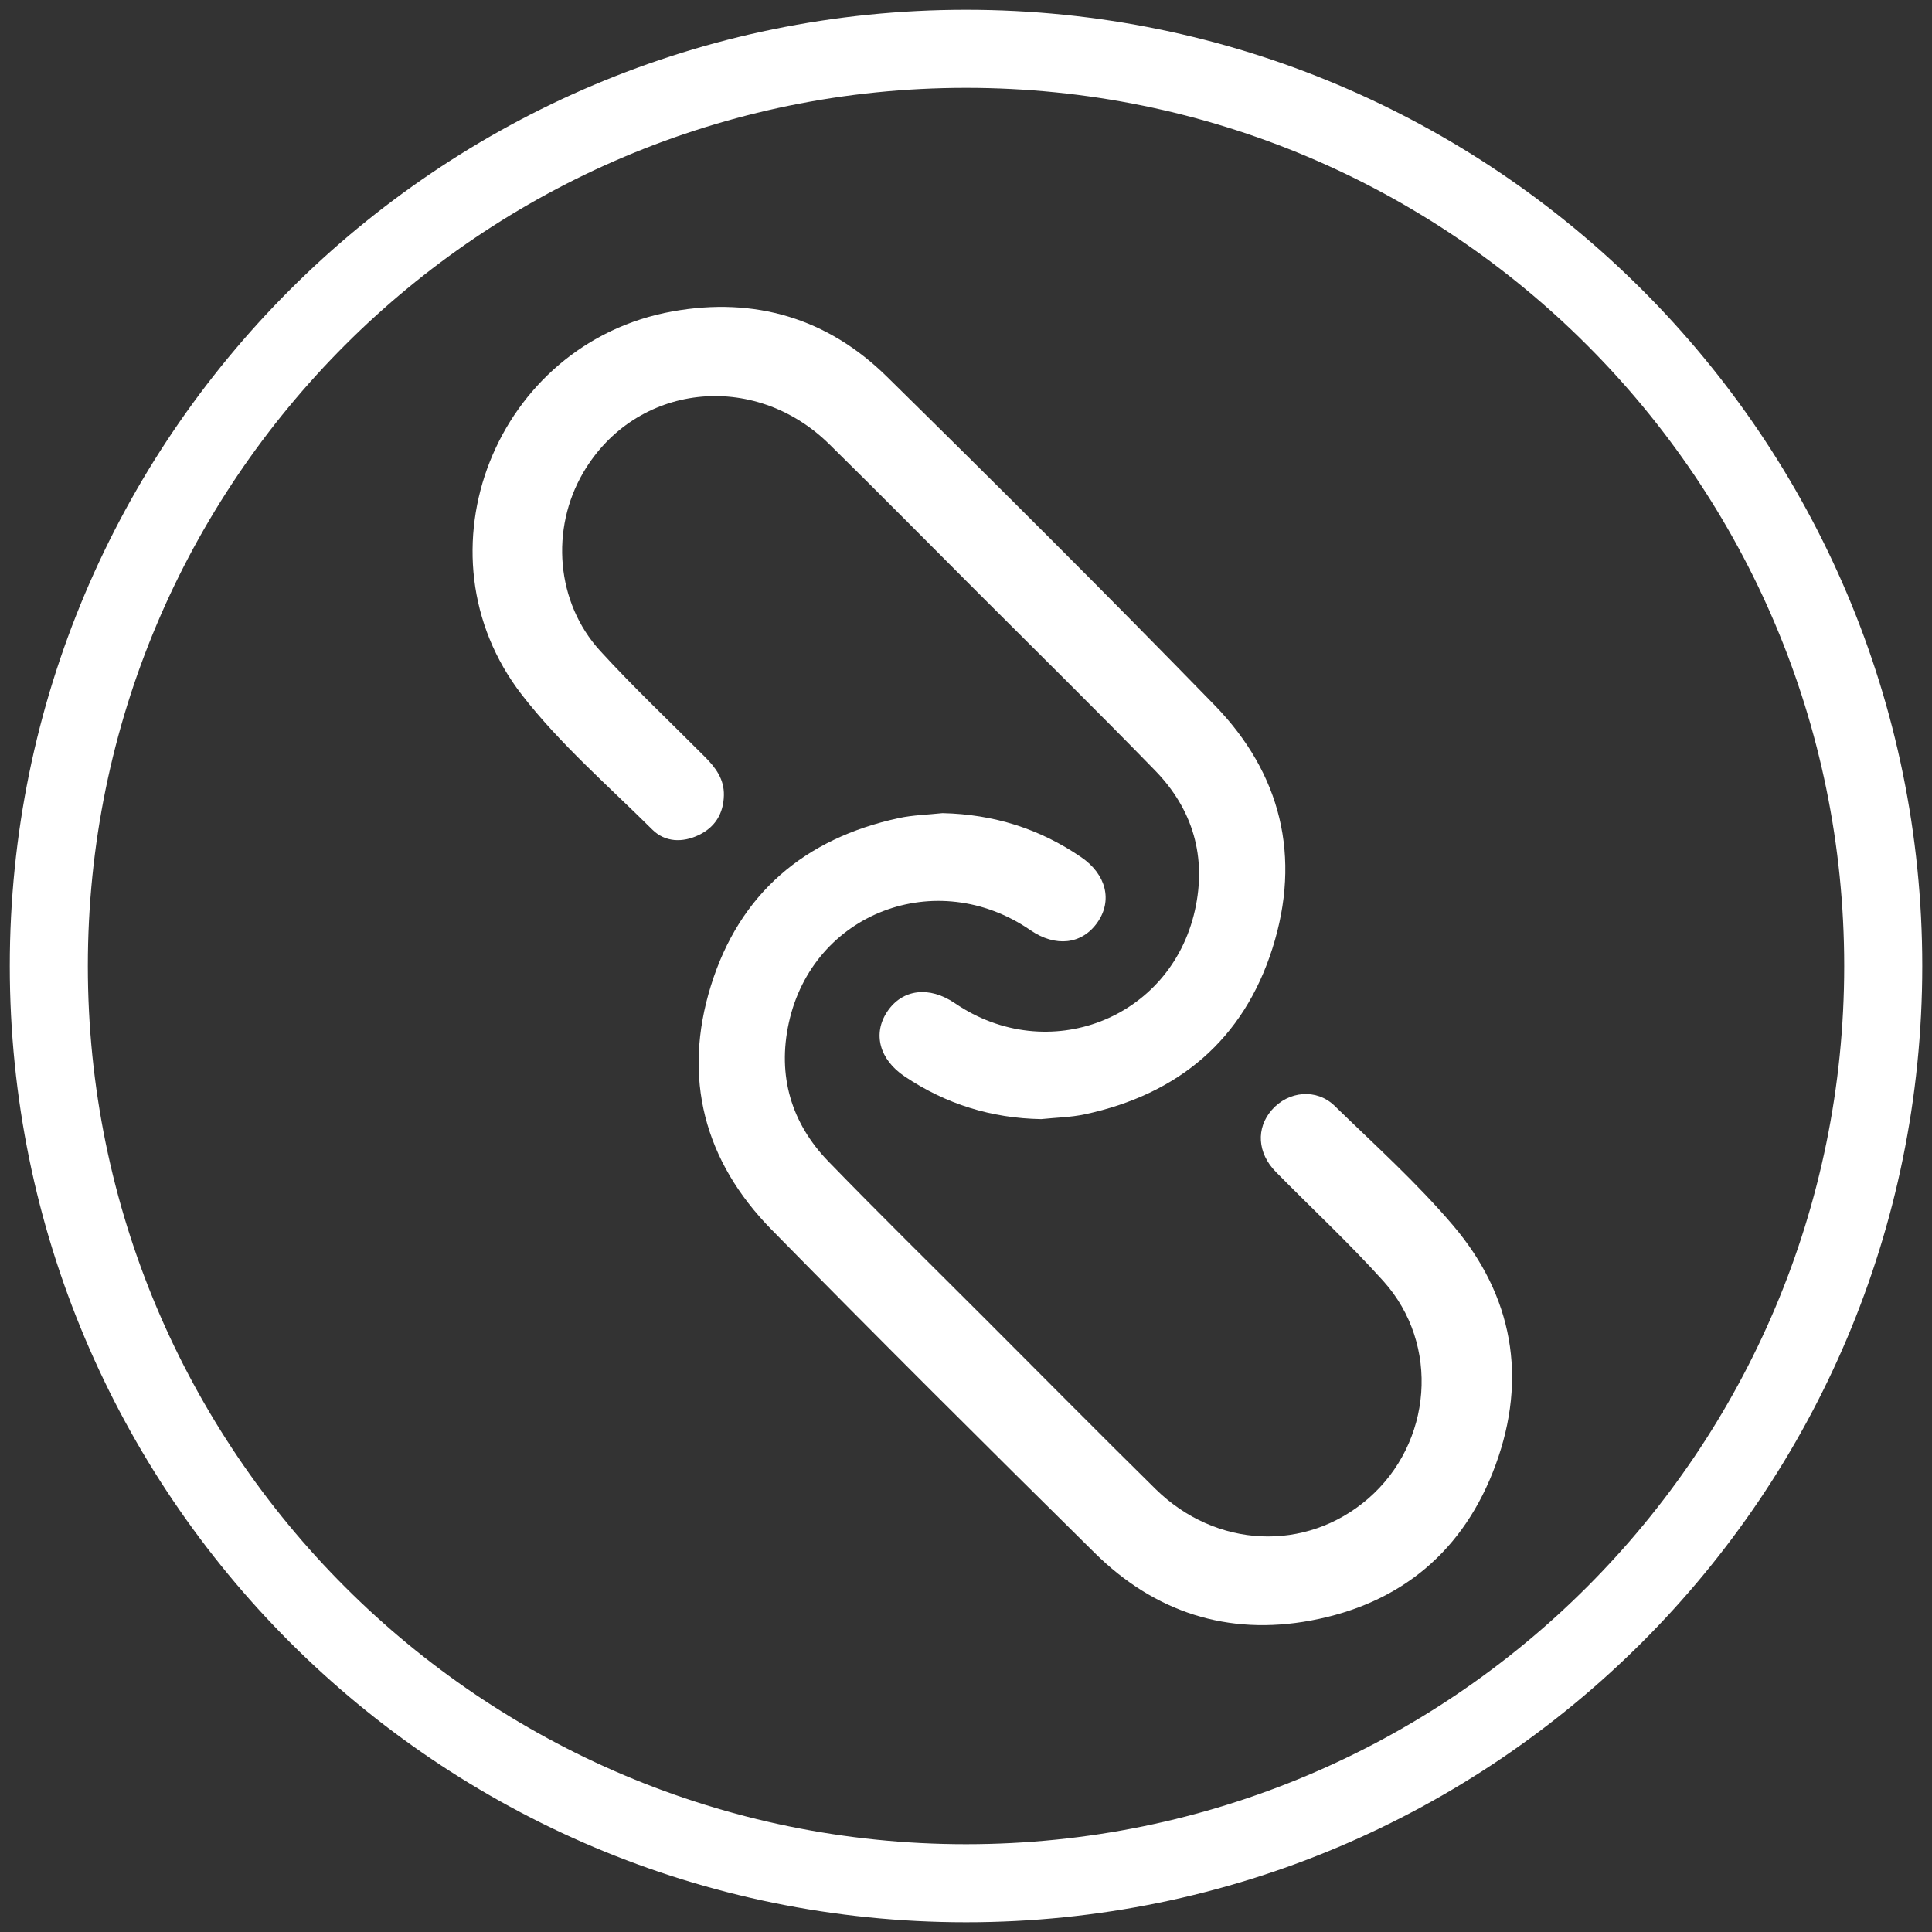
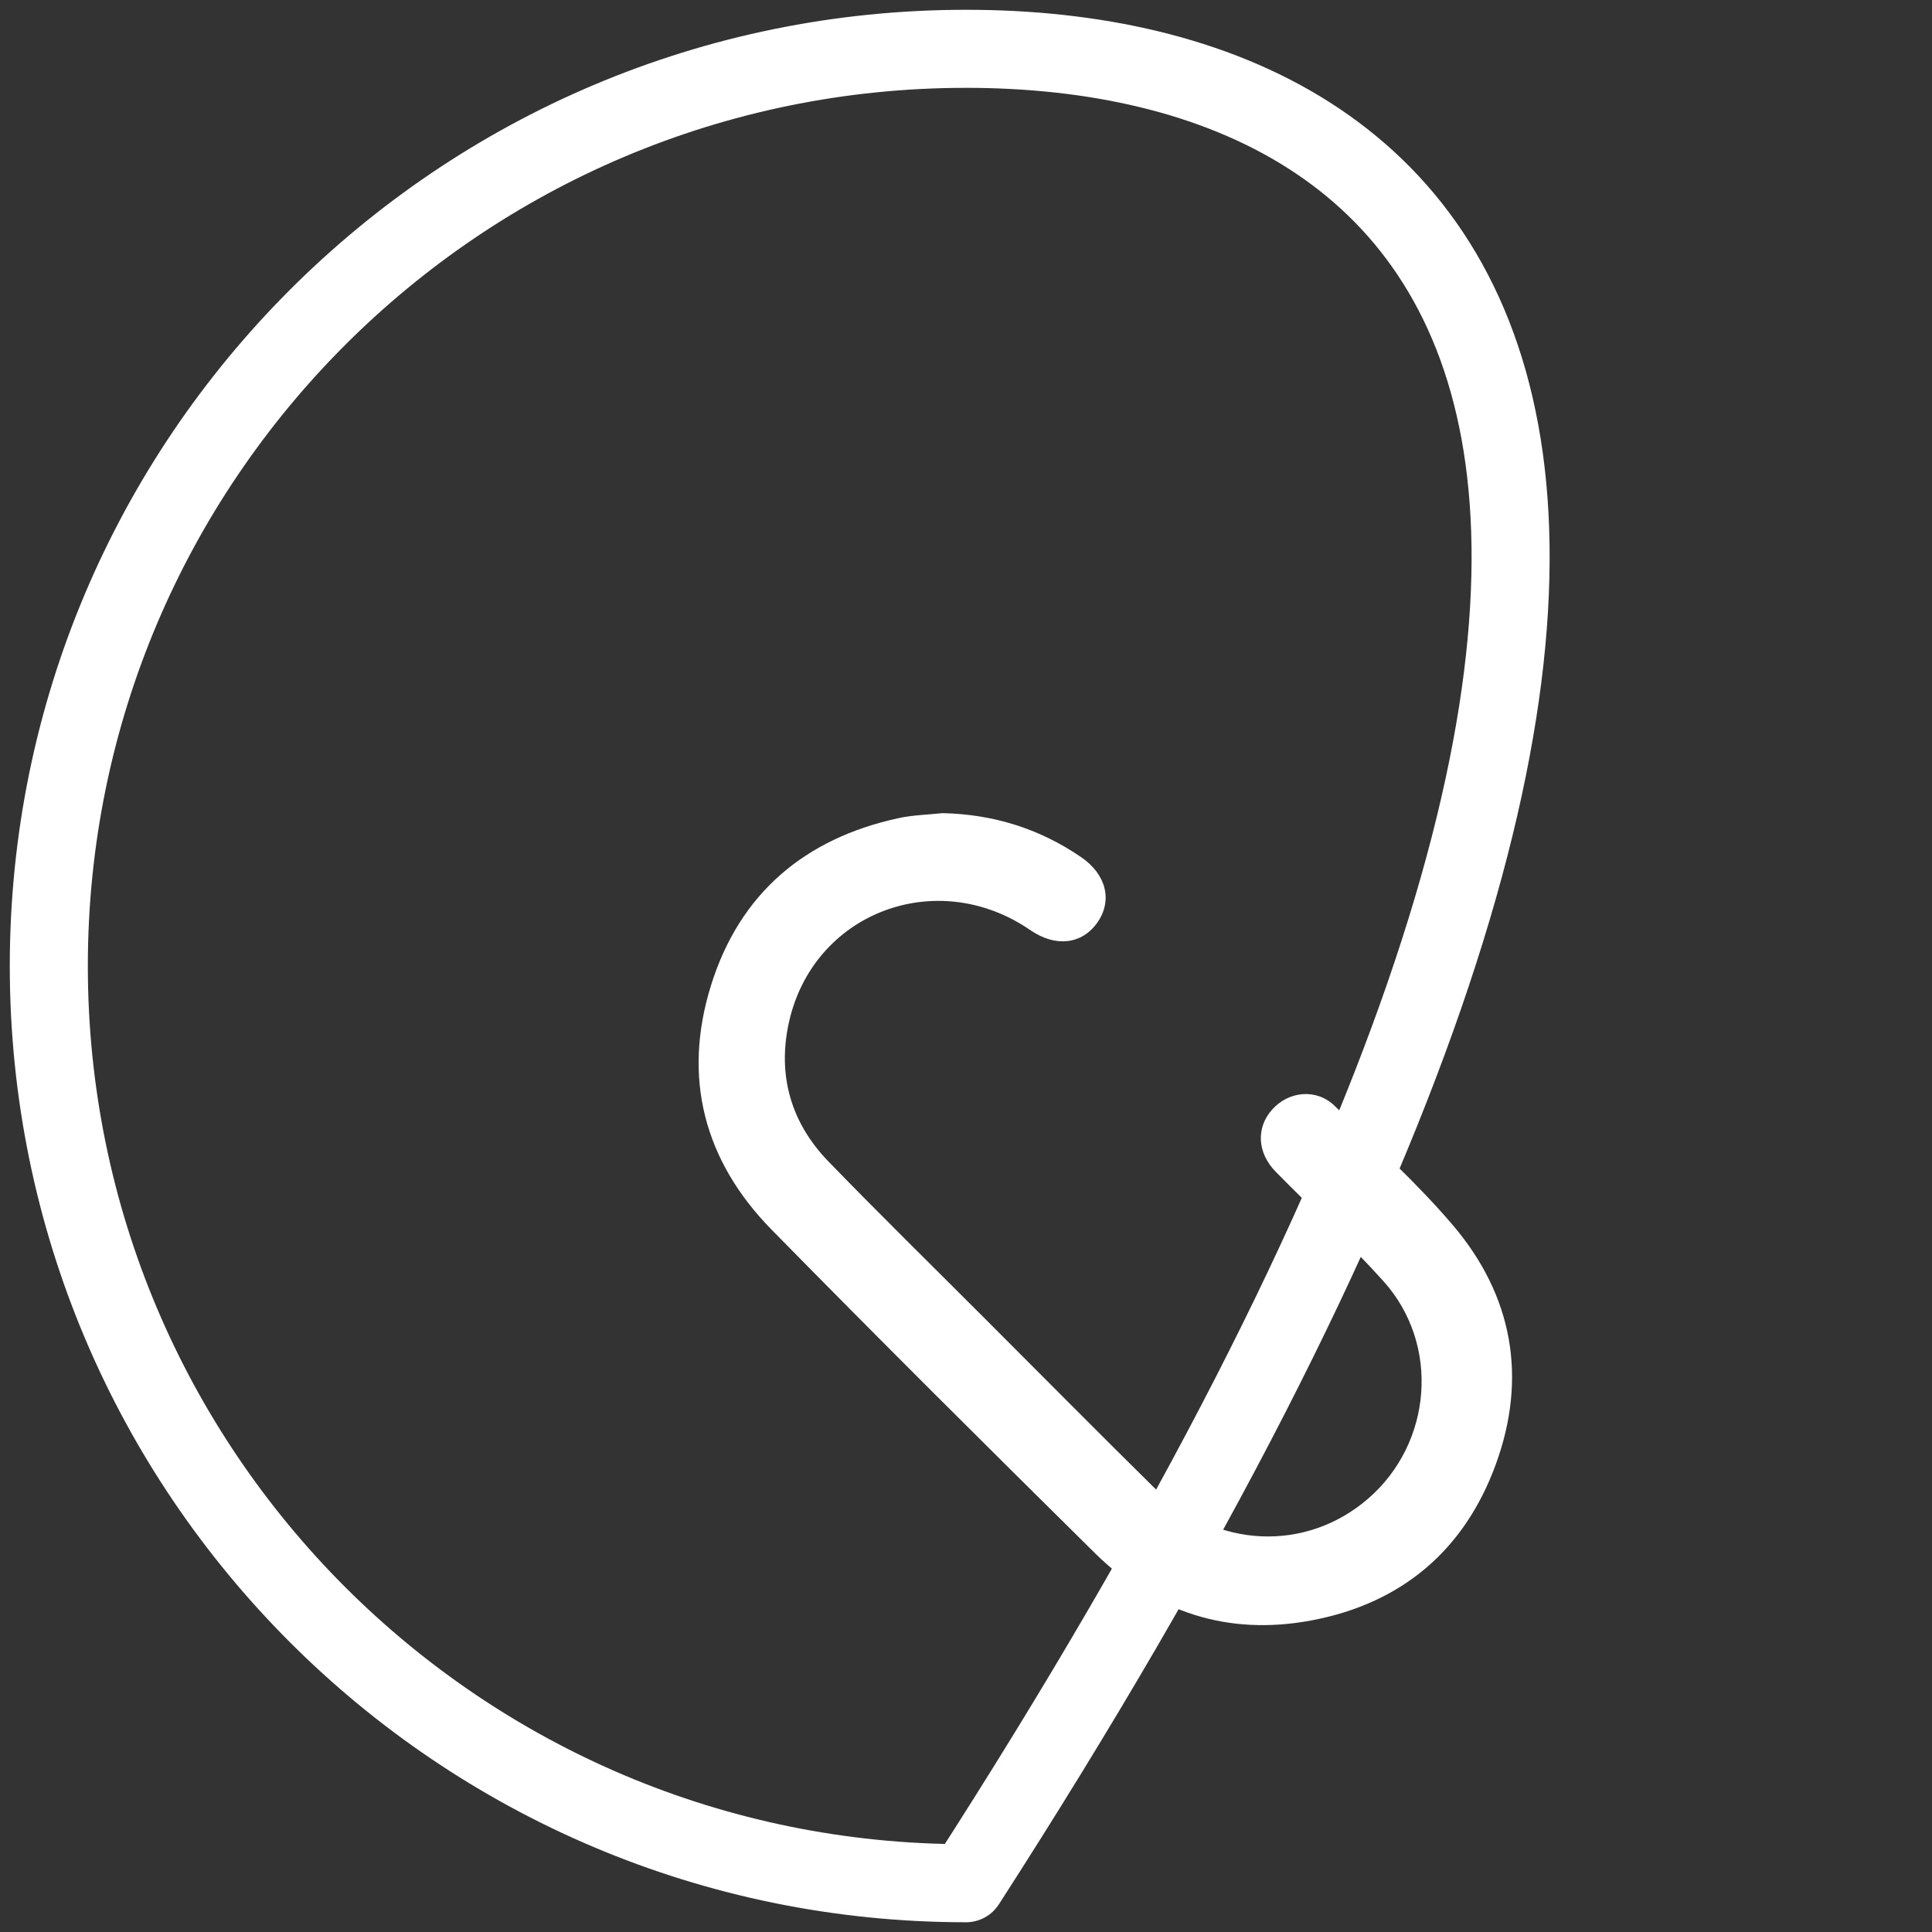
<svg xmlns="http://www.w3.org/2000/svg" width="132" height="132" viewBox="0 0 132 132" fill="none">
  <rect x="0" y="0" width="132" height="132" fill="#333333" stroke="none" />
  <g clip-path="url(#clip0_110_2706)">
-     <path d="M66.002 128.668C100.611 128.668 128.668 100.612 128.668 66.001C128.668 31.391 100.611 3.335 66.002 3.335C31.392 3.335 3.335 31.391 3.335 66.001C3.335 100.612 31.392 128.668 66.002 128.668Z" stroke="white" stroke-width="5.333" stroke-linejoin="round" />
-     <path d="M71.136 76.461C67.73 76.401 64.63 75.435 61.814 73.549C60.081 72.389 59.612 70.621 60.622 69.112C61.653 67.573 63.492 67.348 65.246 68.545C71.582 72.867 79.973 69.645 81.64 62.199C82.452 58.566 81.513 55.308 78.924 52.648C74.956 48.568 70.896 44.577 66.872 40.55C63.472 37.147 60.09 33.722 56.66 30.349C51.493 25.267 43.421 26.209 39.856 32.277C37.589 36.136 37.988 41.172 41.009 44.474C43.298 46.978 45.776 49.312 48.169 51.72C48.894 52.449 49.484 53.232 49.458 54.341C49.43 55.601 48.846 56.523 47.744 57.052C46.641 57.581 45.445 57.553 44.569 56.682C41.537 53.67 38.26 50.833 35.658 47.476C28.15 37.785 33.881 23.436 45.957 21.274C51.576 20.269 56.54 21.744 60.589 25.728C68.121 33.137 75.605 40.6 82.976 48.17C87.534 52.853 88.92 58.554 86.937 64.793C84.957 71.028 80.518 74.761 74.126 76.132C73.15 76.341 72.133 76.356 71.136 76.461Z" fill="white" />
+     <path d="M66.002 128.668C128.668 31.391 100.611 3.335 66.002 3.335C31.392 3.335 3.335 31.391 3.335 66.001C3.335 100.612 31.392 128.668 66.002 128.668Z" stroke="white" stroke-width="5.333" stroke-linejoin="round" />
    <path d="M64.396 55.556C67.867 55.632 71.026 56.613 73.879 58.572C75.591 59.748 76.024 61.545 74.972 63.034C73.918 64.529 72.118 64.733 70.403 63.554C63.987 59.141 55.534 62.36 53.892 69.893C53.11 73.492 54.048 76.721 56.607 79.362C60.131 82.997 63.75 86.544 67.33 90.128C71.199 93.997 75.048 97.891 78.948 101.732C83.086 105.802 89.222 106.061 93.463 102.402C97.864 98.606 98.411 91.855 94.519 87.532C92.186 84.94 89.619 82.558 87.171 80.069C85.902 78.78 85.806 77.077 86.895 75.833C88.027 74.538 89.946 74.348 91.186 75.556C93.936 78.231 96.807 80.814 99.283 83.731C103.36 88.534 104.362 94.136 102.191 100.066C100.04 105.944 95.736 109.57 89.558 110.72C83.874 111.776 78.891 110.148 74.796 106.102C67.39 98.782 60.004 91.44 52.711 84.008C48.107 79.316 46.615 73.635 48.574 67.337C50.53 61.049 54.976 57.284 61.406 55.894C62.382 55.684 63.399 55.664 64.396 55.556Z" fill="white" />
  </g>
  <defs>
    <clipPath id="clip0_110_2706">
      <rect width="132" height="132" fill="white" />
    </clipPath>
  </defs>
</svg>